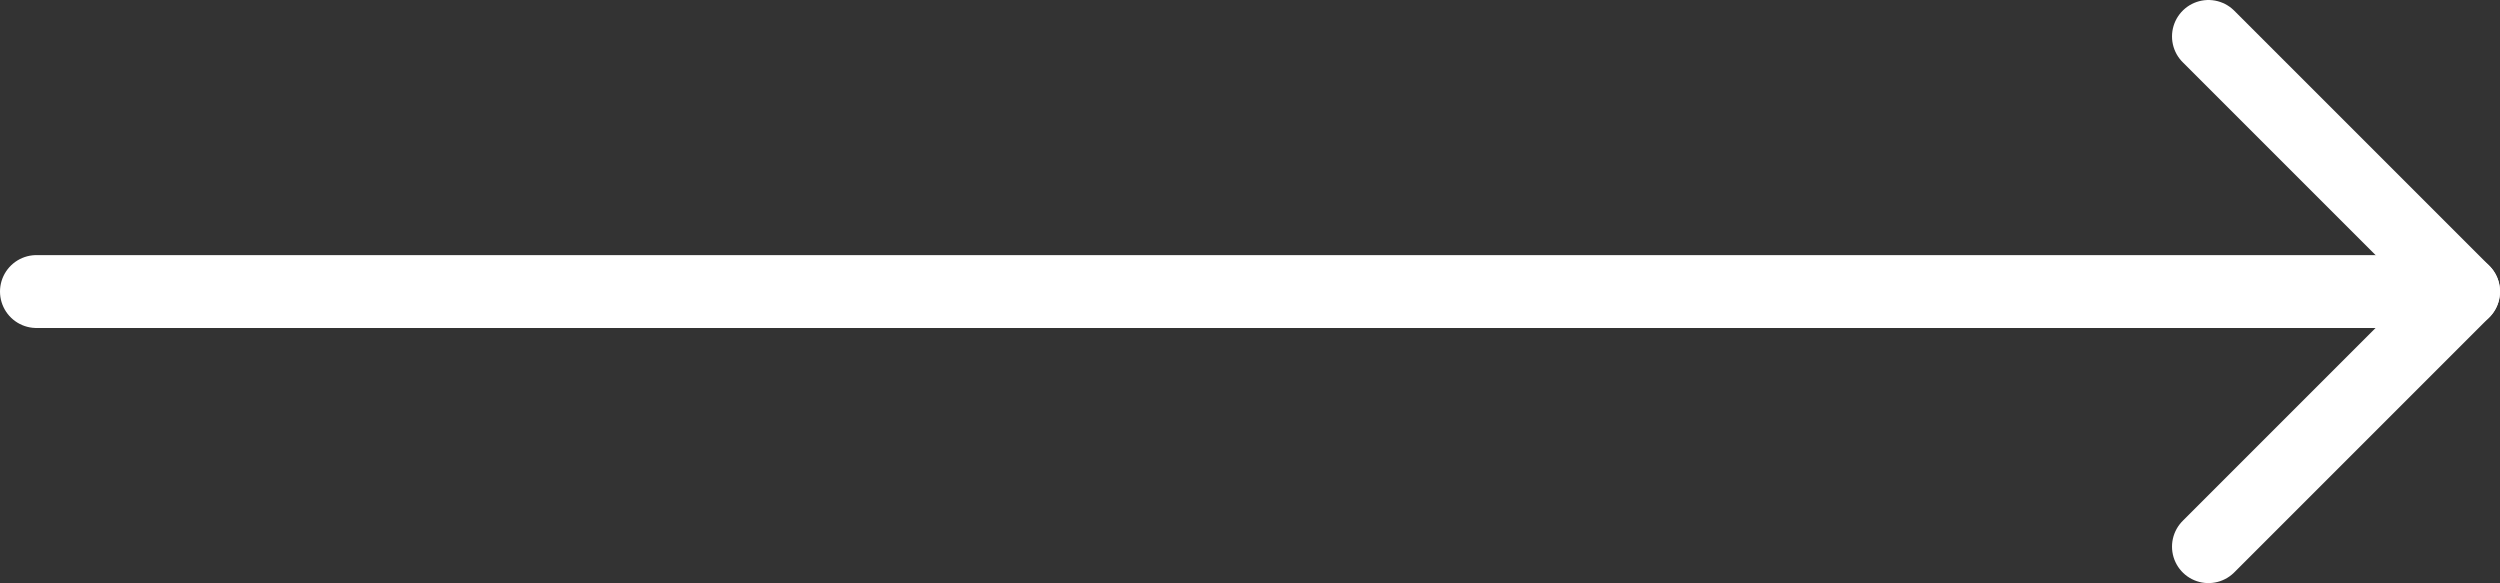
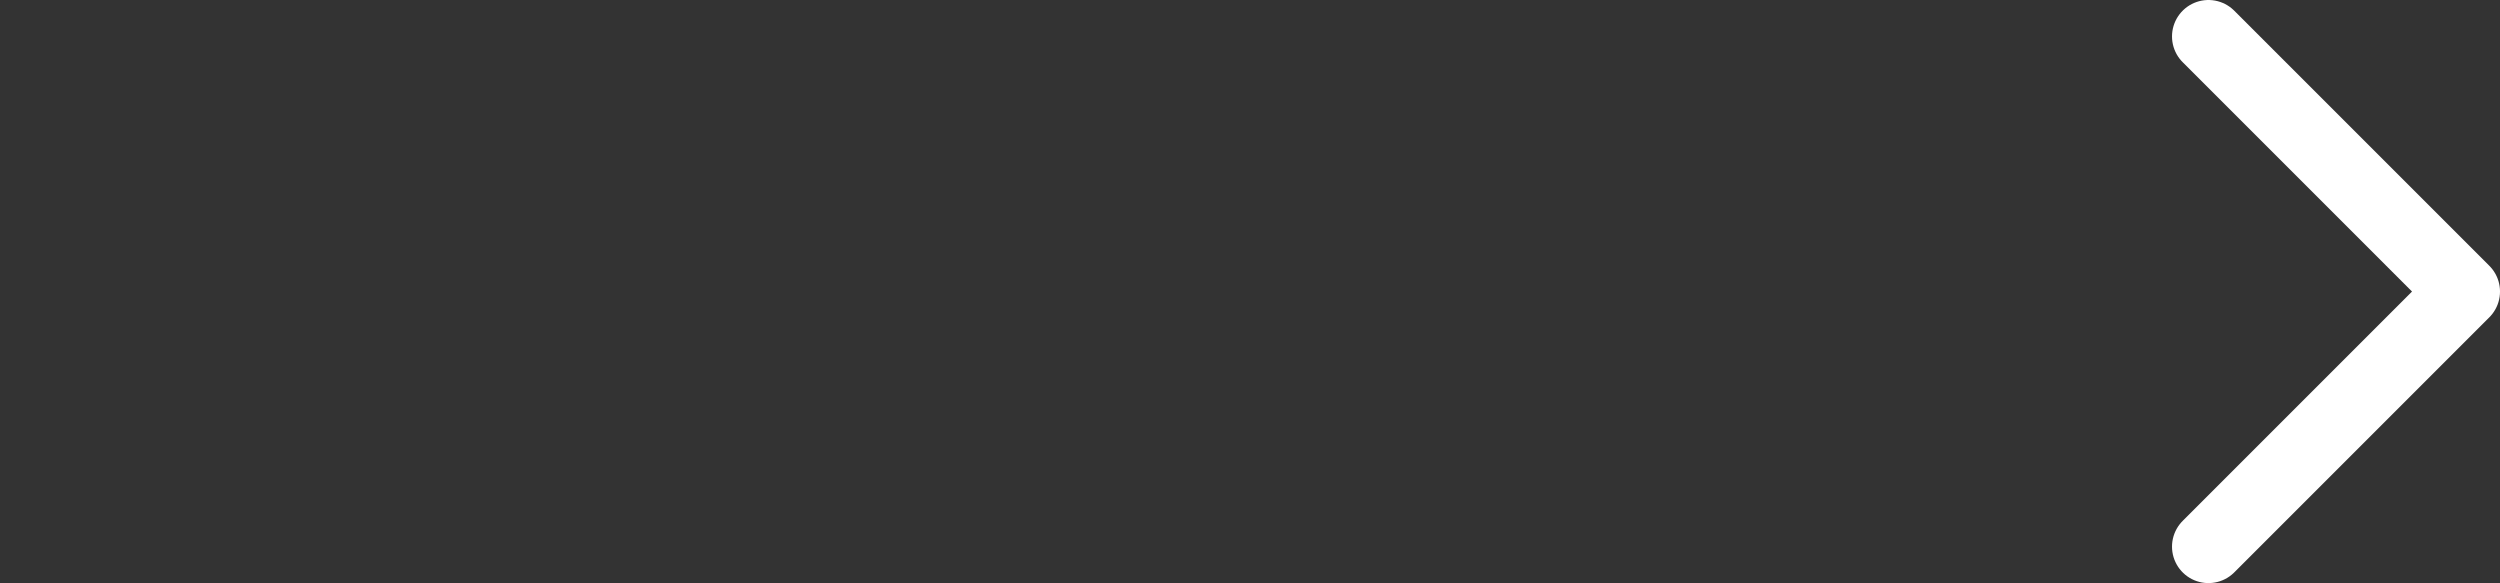
<svg xmlns="http://www.w3.org/2000/svg" id="Layer_1" viewBox="0 0 68.6 16">
  <rect x="0" y="0" width="68.6" height="16" fill="#333333" stroke="none" />
  <defs>
    <style>.cls-1{fill:none;stroke:#fff;stroke-linecap:round;stroke-linejoin:round;stroke-width:2px;}</style>
  </defs>
-   <line class="cls-1" x1="1" y1="8" x2="67.6" y2="8" />
  <polyline class="cls-1" points="60.6 1 67.6 8 60.6 15" />
</svg>